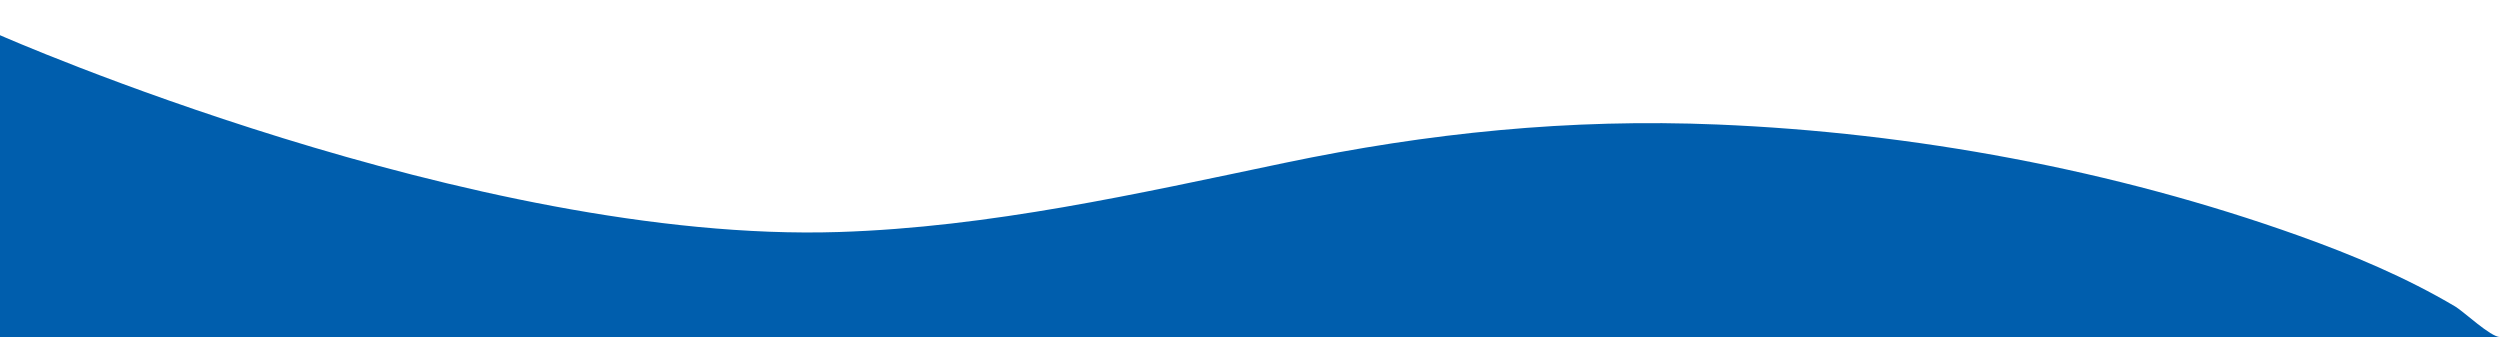
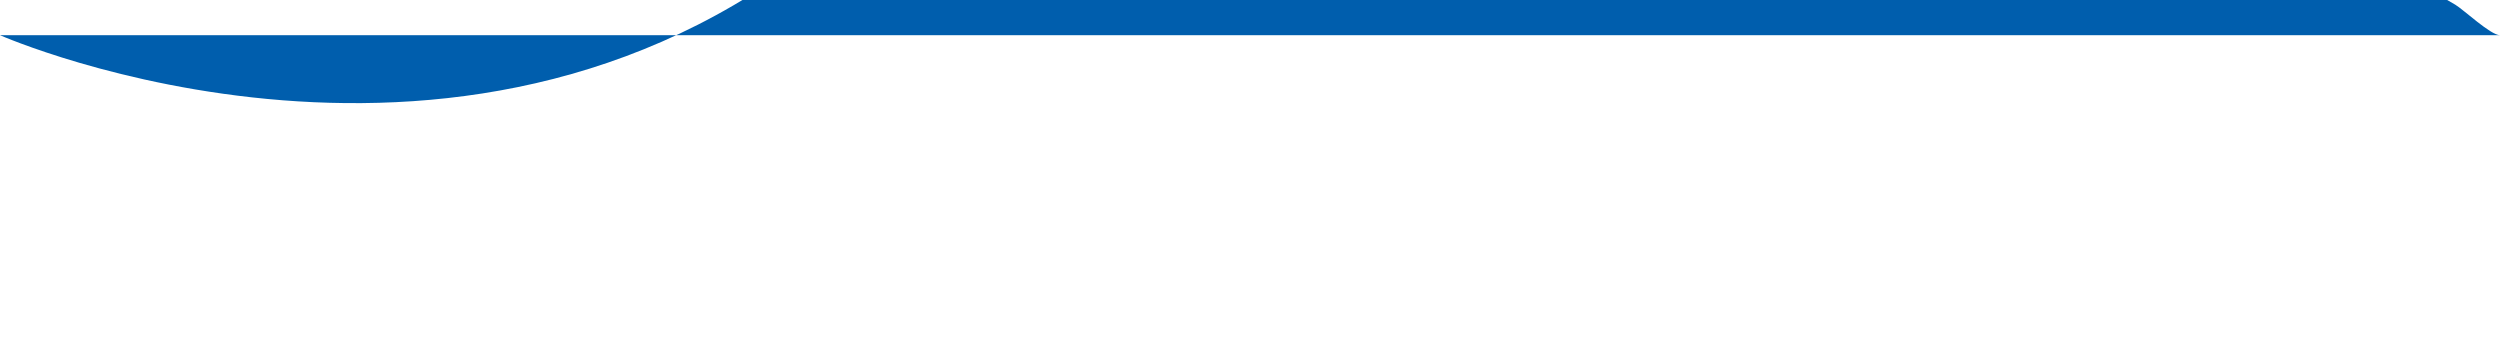
<svg xmlns="http://www.w3.org/2000/svg" id="Layer_1" data-name="Layer 1" viewBox="0 0 646.95 87.22">
  <defs>
    <style>
      .cls-1 {
        fill: #005ead;
      }
    </style>
  </defs>
-   <path class="cls-1" d="M0,9.11v78.11h646.95c-2.41,0-9.42-6.61-11.55-7.88-12.75-7.56-26.59-13.36-40.54-18.35-47.7-17.05-99.81-26.68-150.45-28.77-38.18-1.58-74.78,2.15-112.01,9.94-38.07,7.97-76.27,16.64-115.32,17.88C122.52,63.07,0,9.11,0,9.11Z" />
+   <path class="cls-1" d="M0,9.11h646.95c-2.41,0-9.42-6.61-11.55-7.88-12.75-7.56-26.59-13.36-40.54-18.35-47.7-17.05-99.81-26.68-150.45-28.77-38.18-1.58-74.78,2.15-112.01,9.94-38.07,7.97-76.27,16.64-115.32,17.88C122.52,63.07,0,9.11,0,9.11Z" />
</svg>